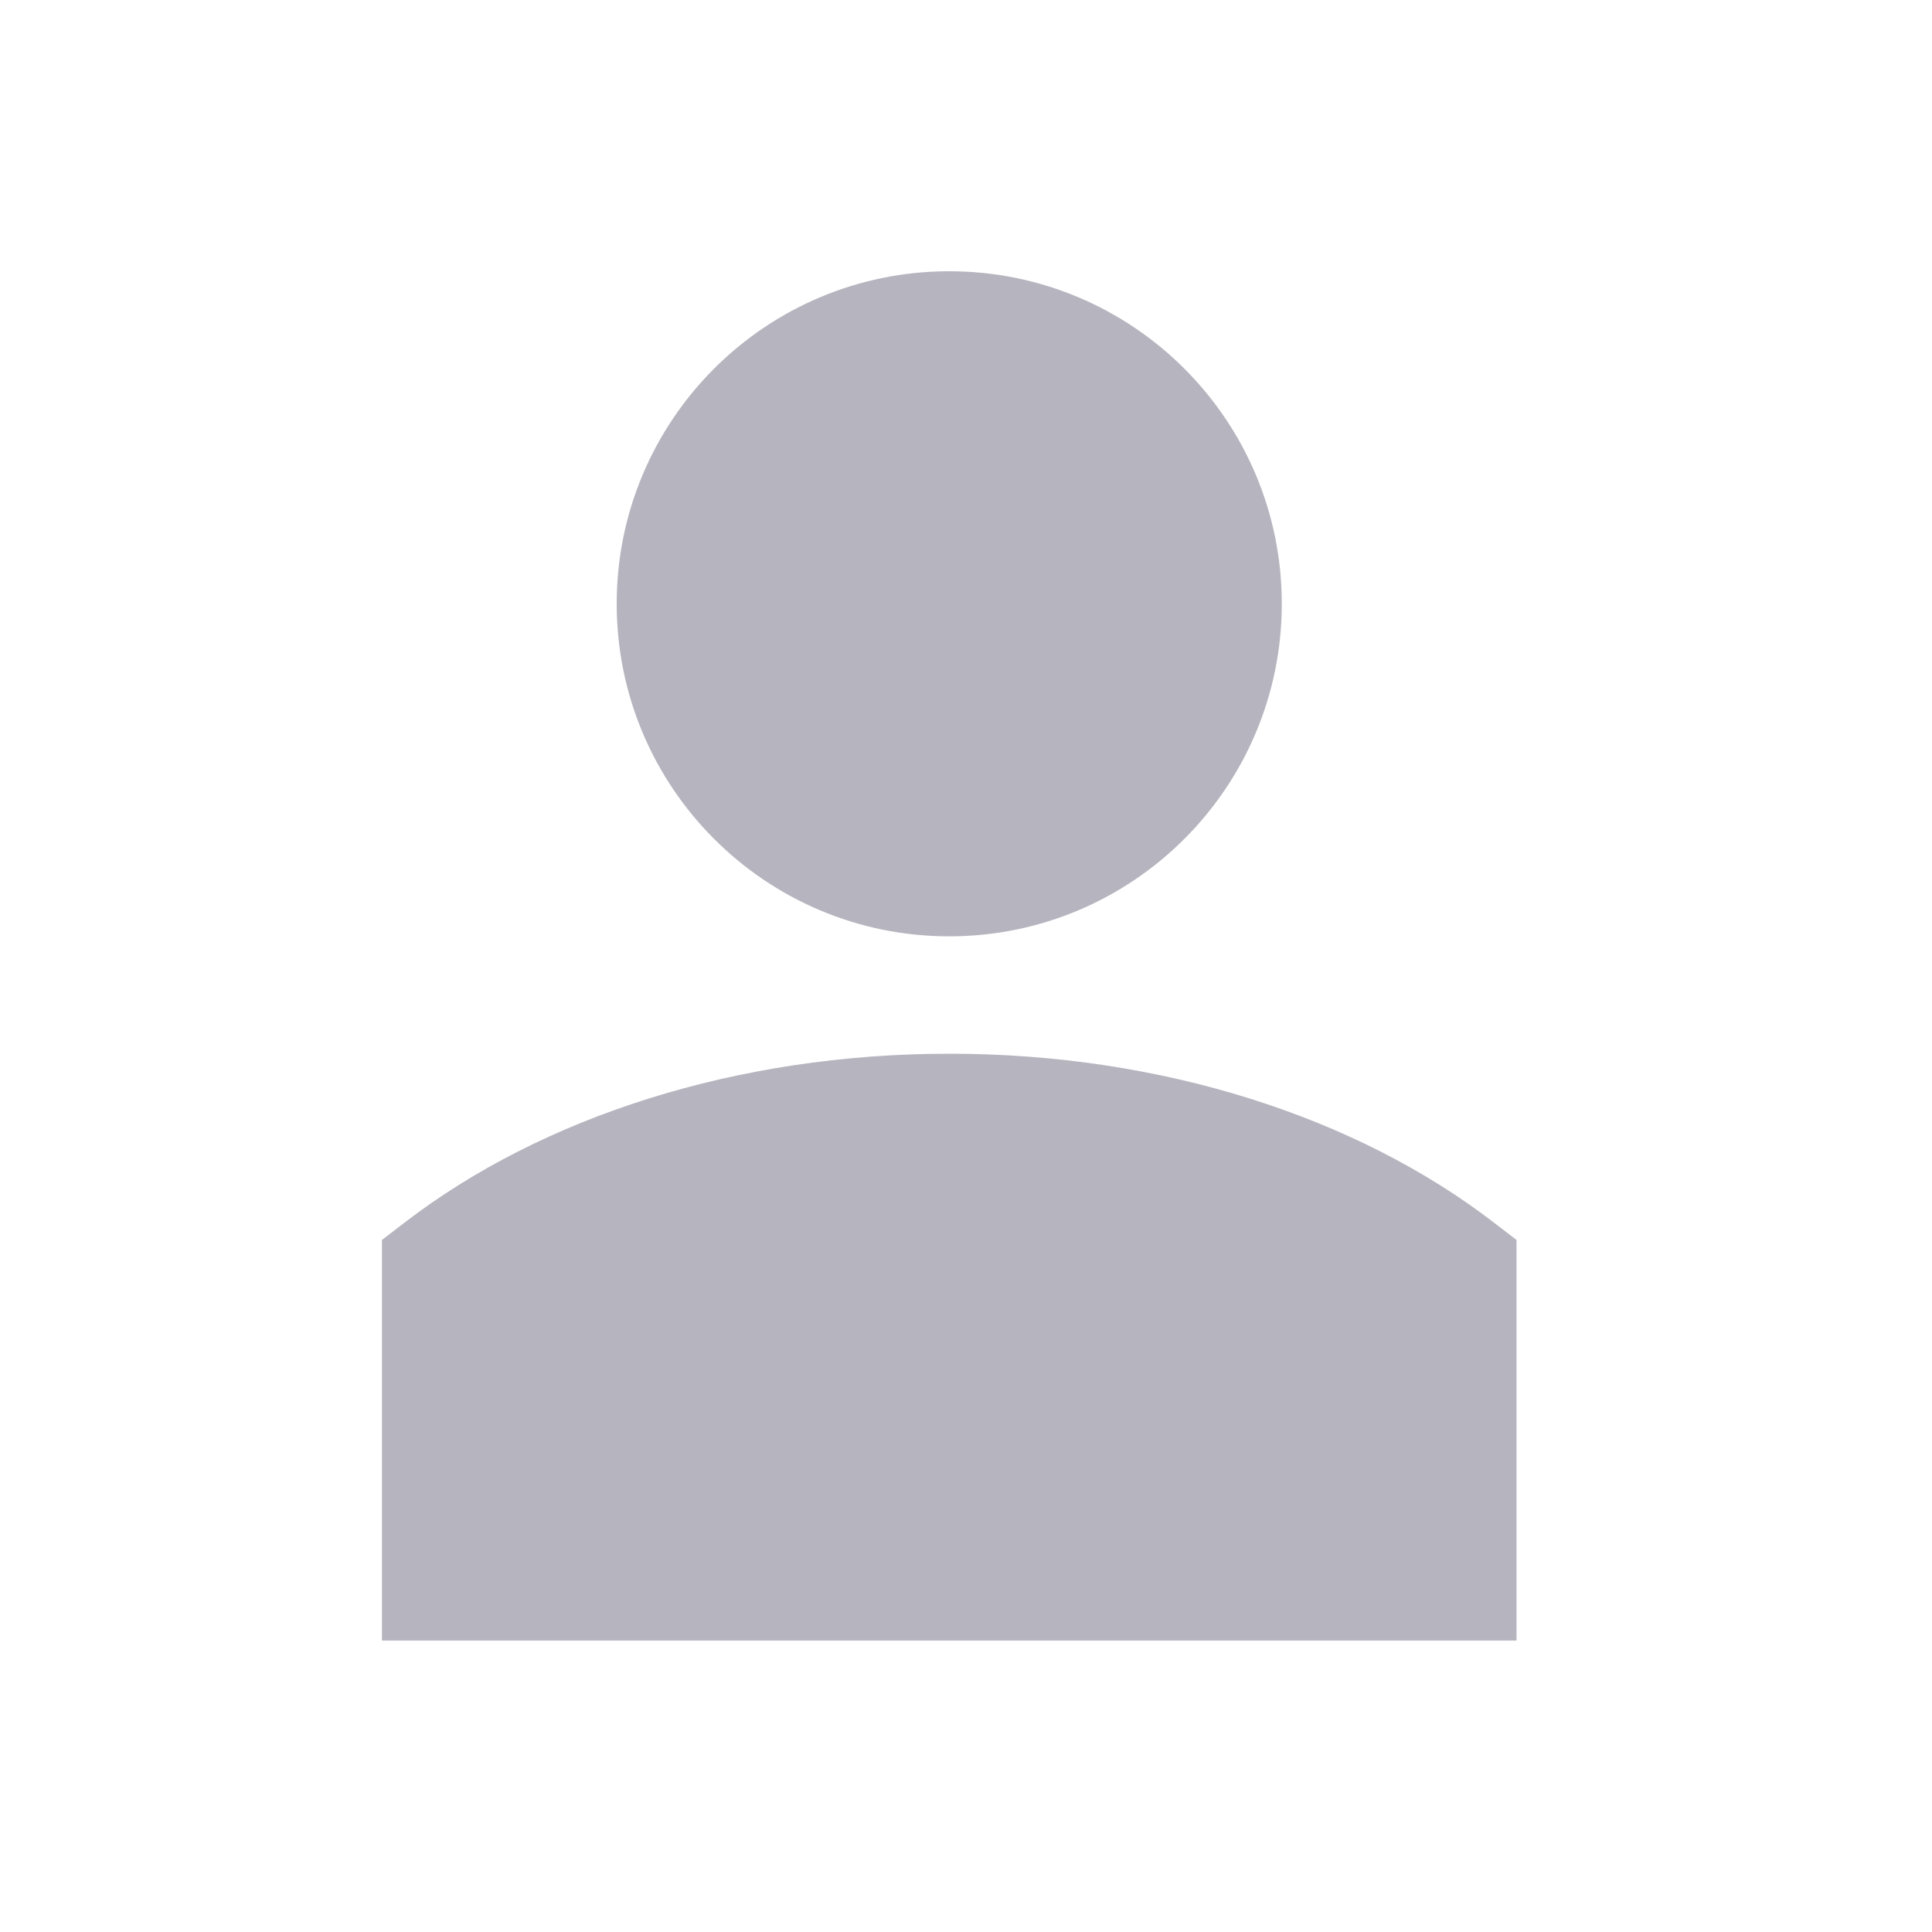
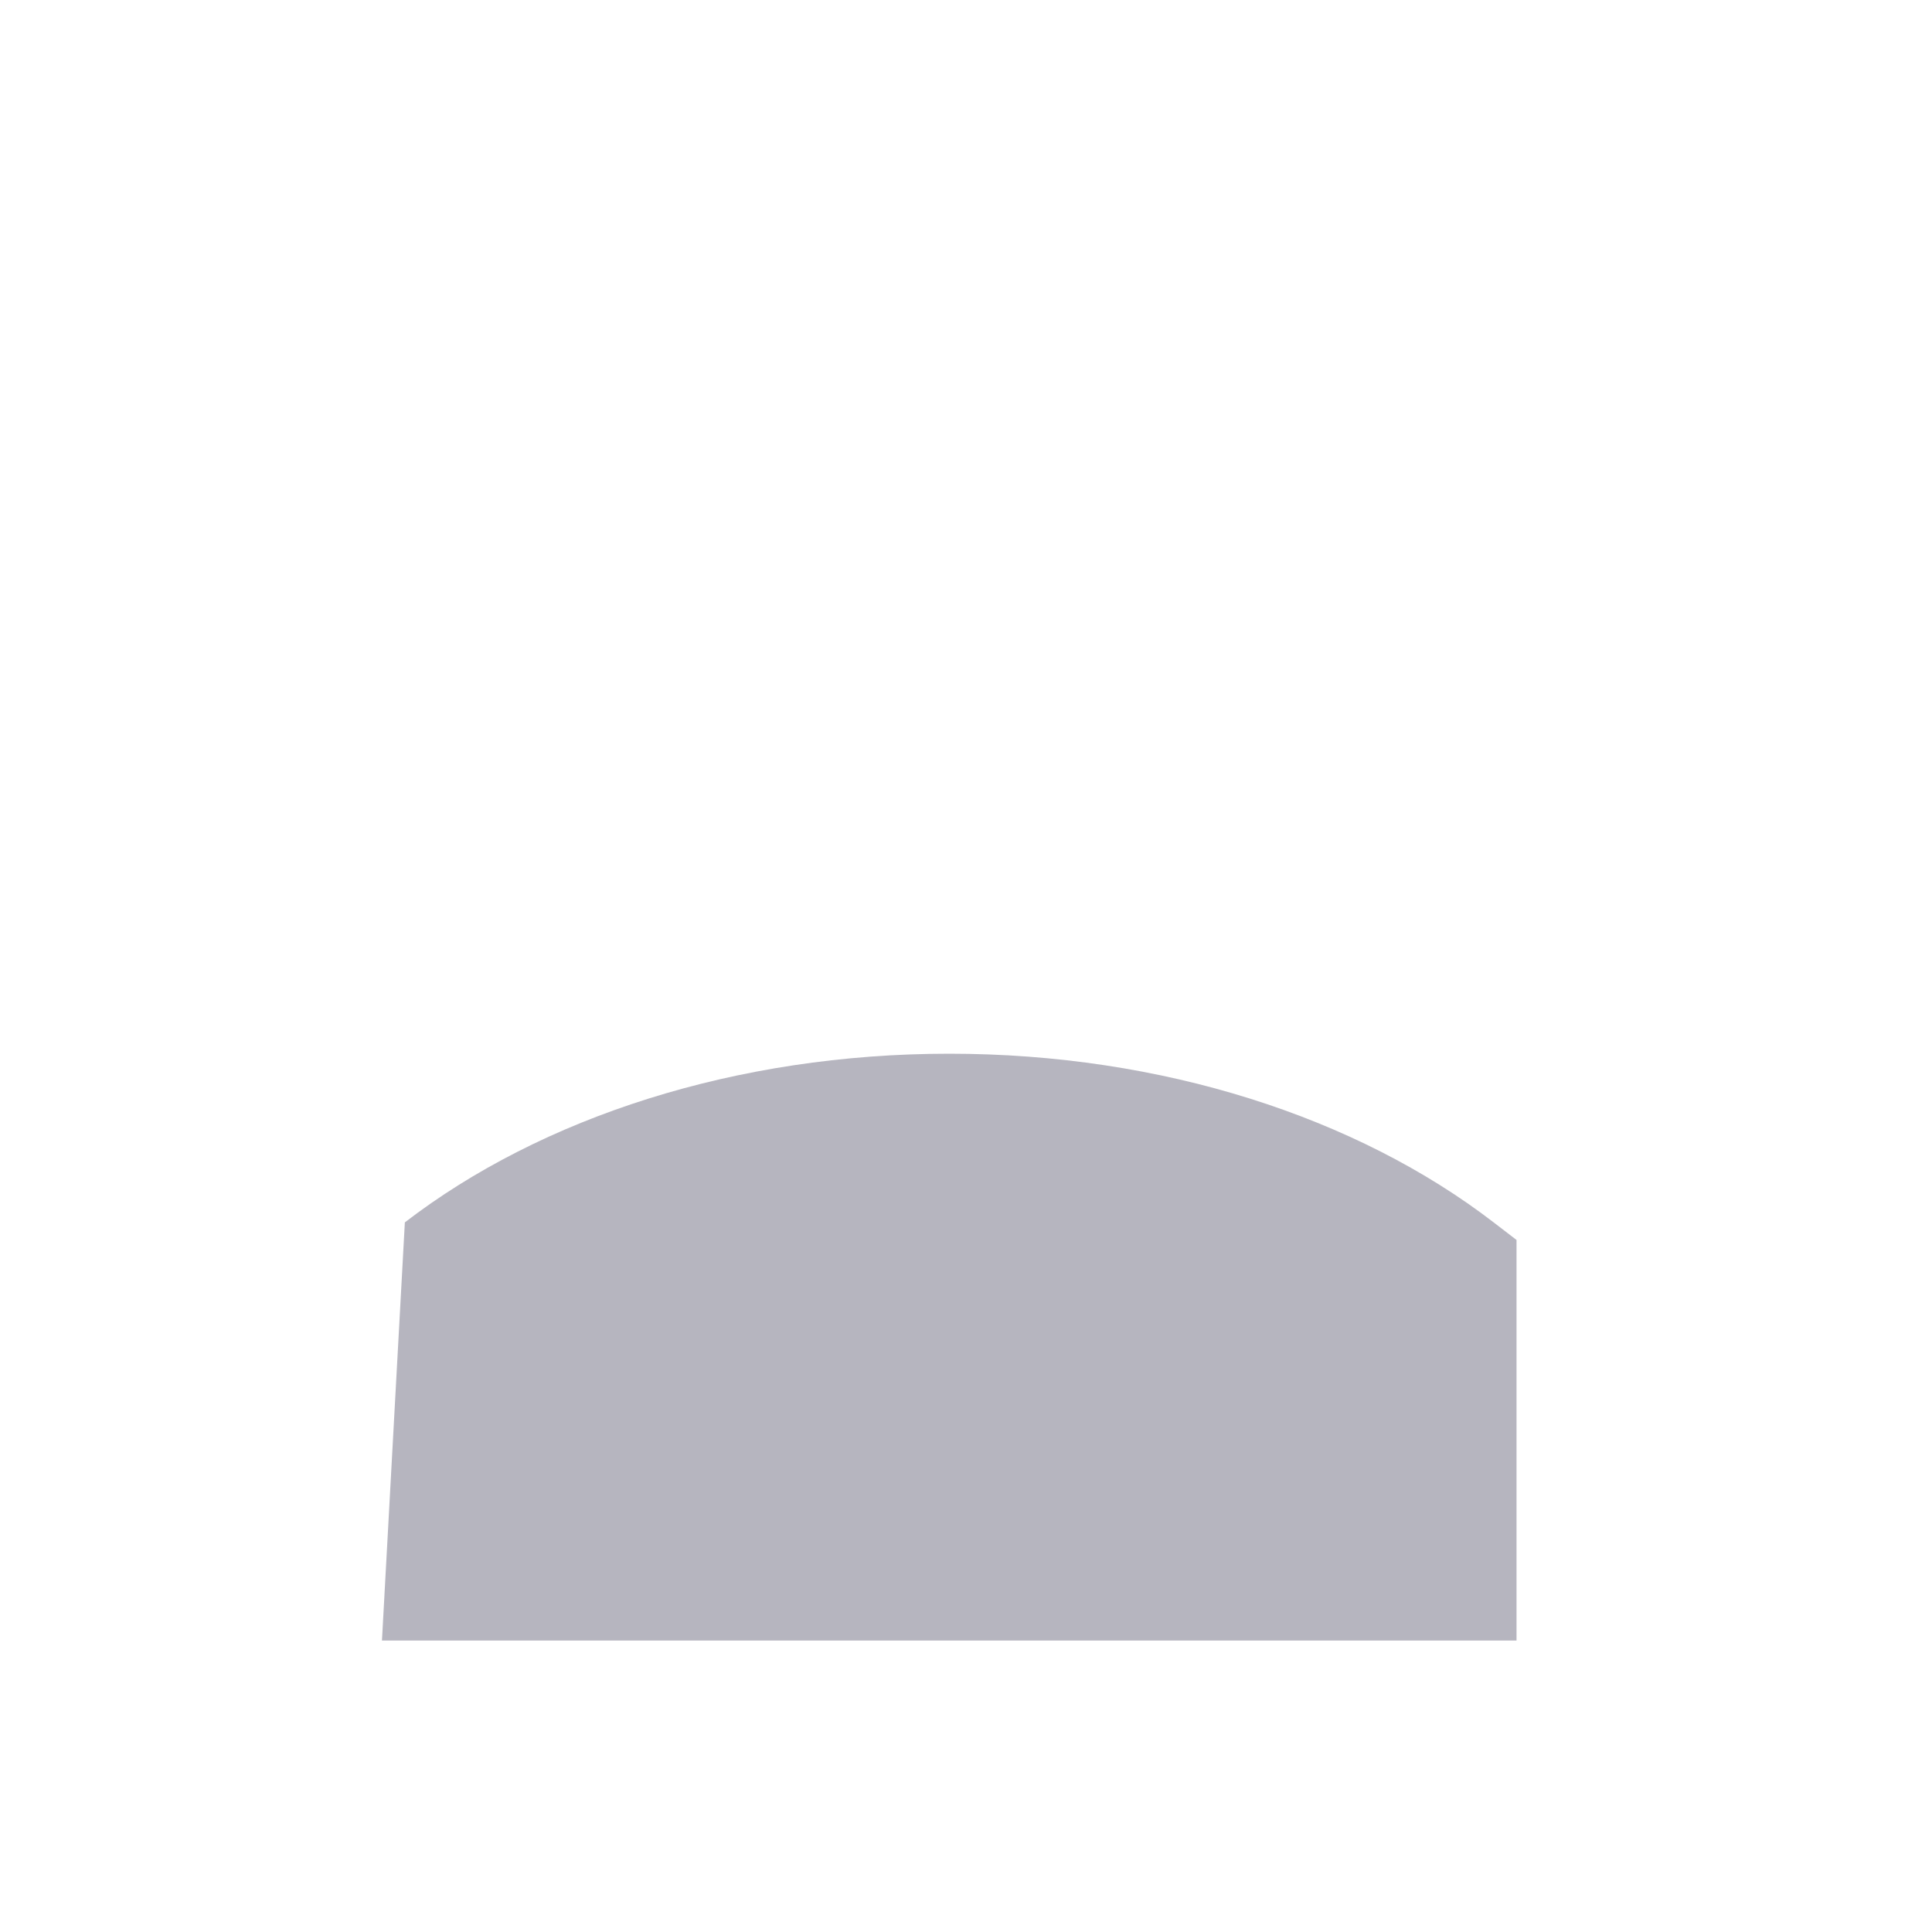
<svg xmlns="http://www.w3.org/2000/svg" width="20" height="20" viewBox="0 0 20 20" fill="none">
-   <path d="M4.191 12.654C5.606 11.566 7.621 10.908 9.827 10.908C12.032 10.908 14.047 11.566 15.462 12.654L15.699 12.836V16.983H3.954V12.836L4.191 12.654Z" fill="#B6B5BF" />
-   <path d="M6.384 6.25C6.384 4.349 7.925 2.808 9.826 2.808C11.727 2.808 13.269 4.349 13.269 6.25C13.269 8.151 11.727 9.693 9.826 9.693C7.925 9.693 6.384 8.151 6.384 6.25Z" fill="#B6B5BF" />
+   <path d="M4.191 12.654C5.606 11.566 7.621 10.908 9.827 10.908C12.032 10.908 14.047 11.566 15.462 12.654L15.699 12.836V16.983H3.954L4.191 12.654Z" fill="#B6B5BF" />
</svg>